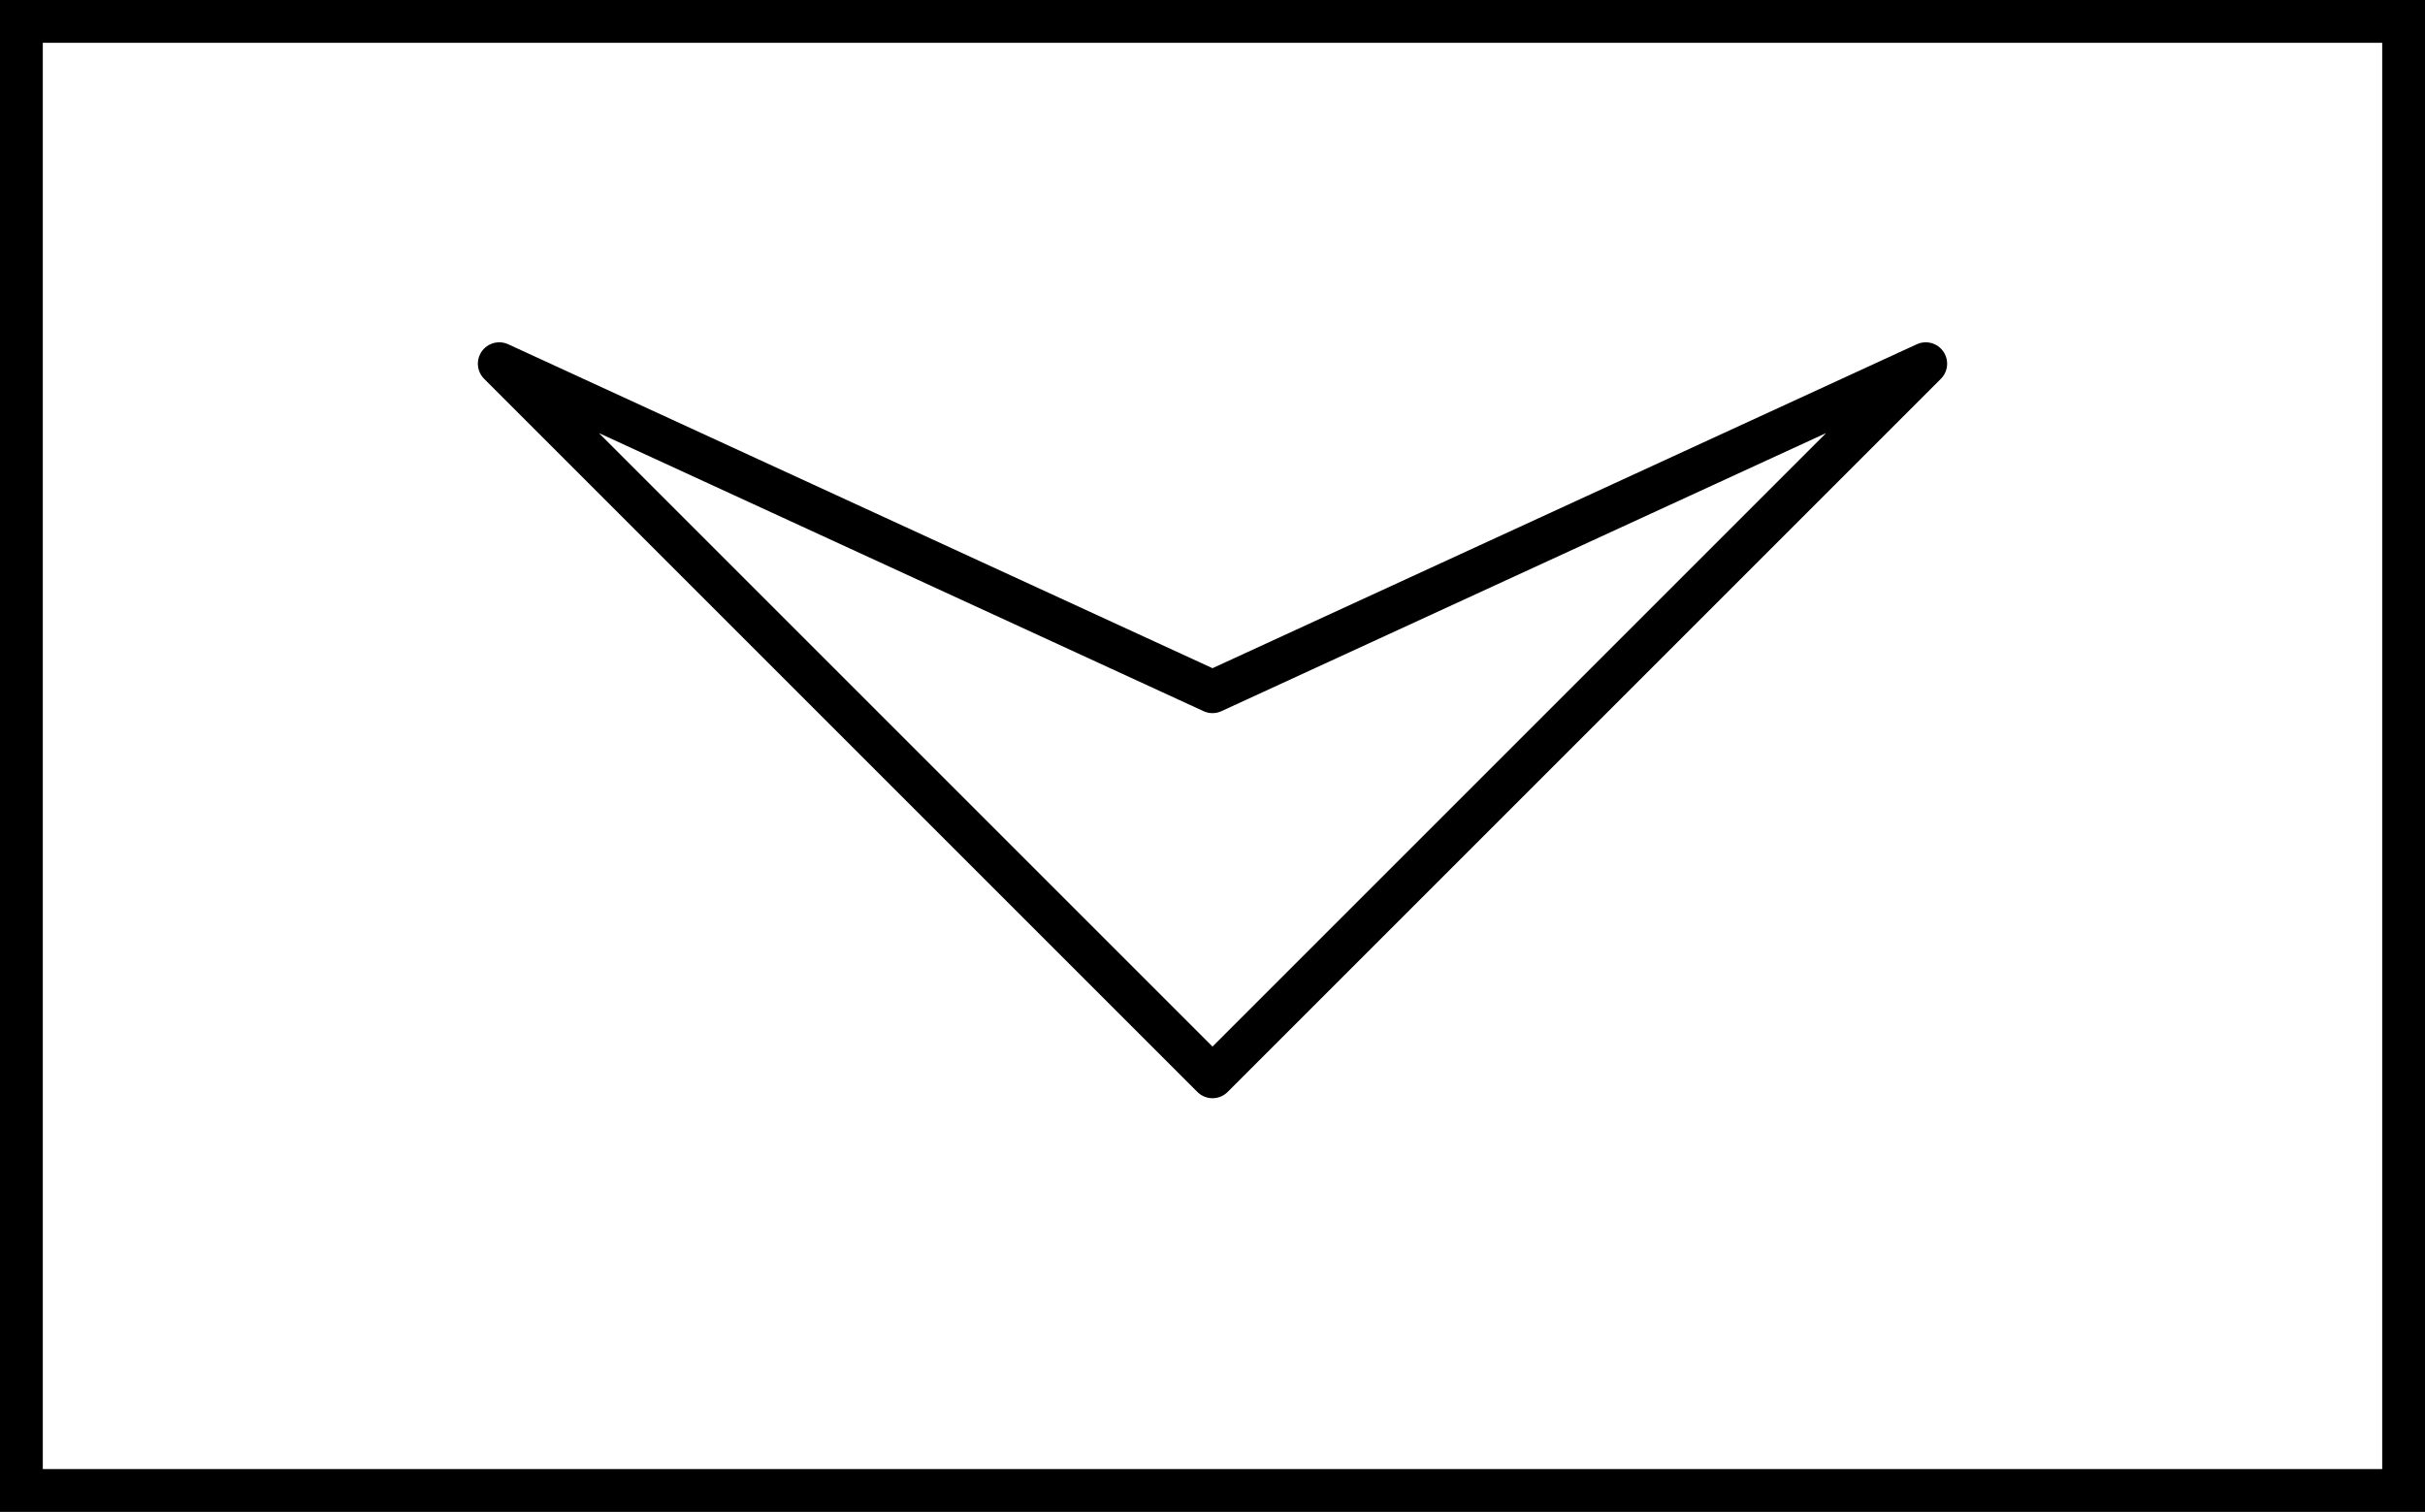
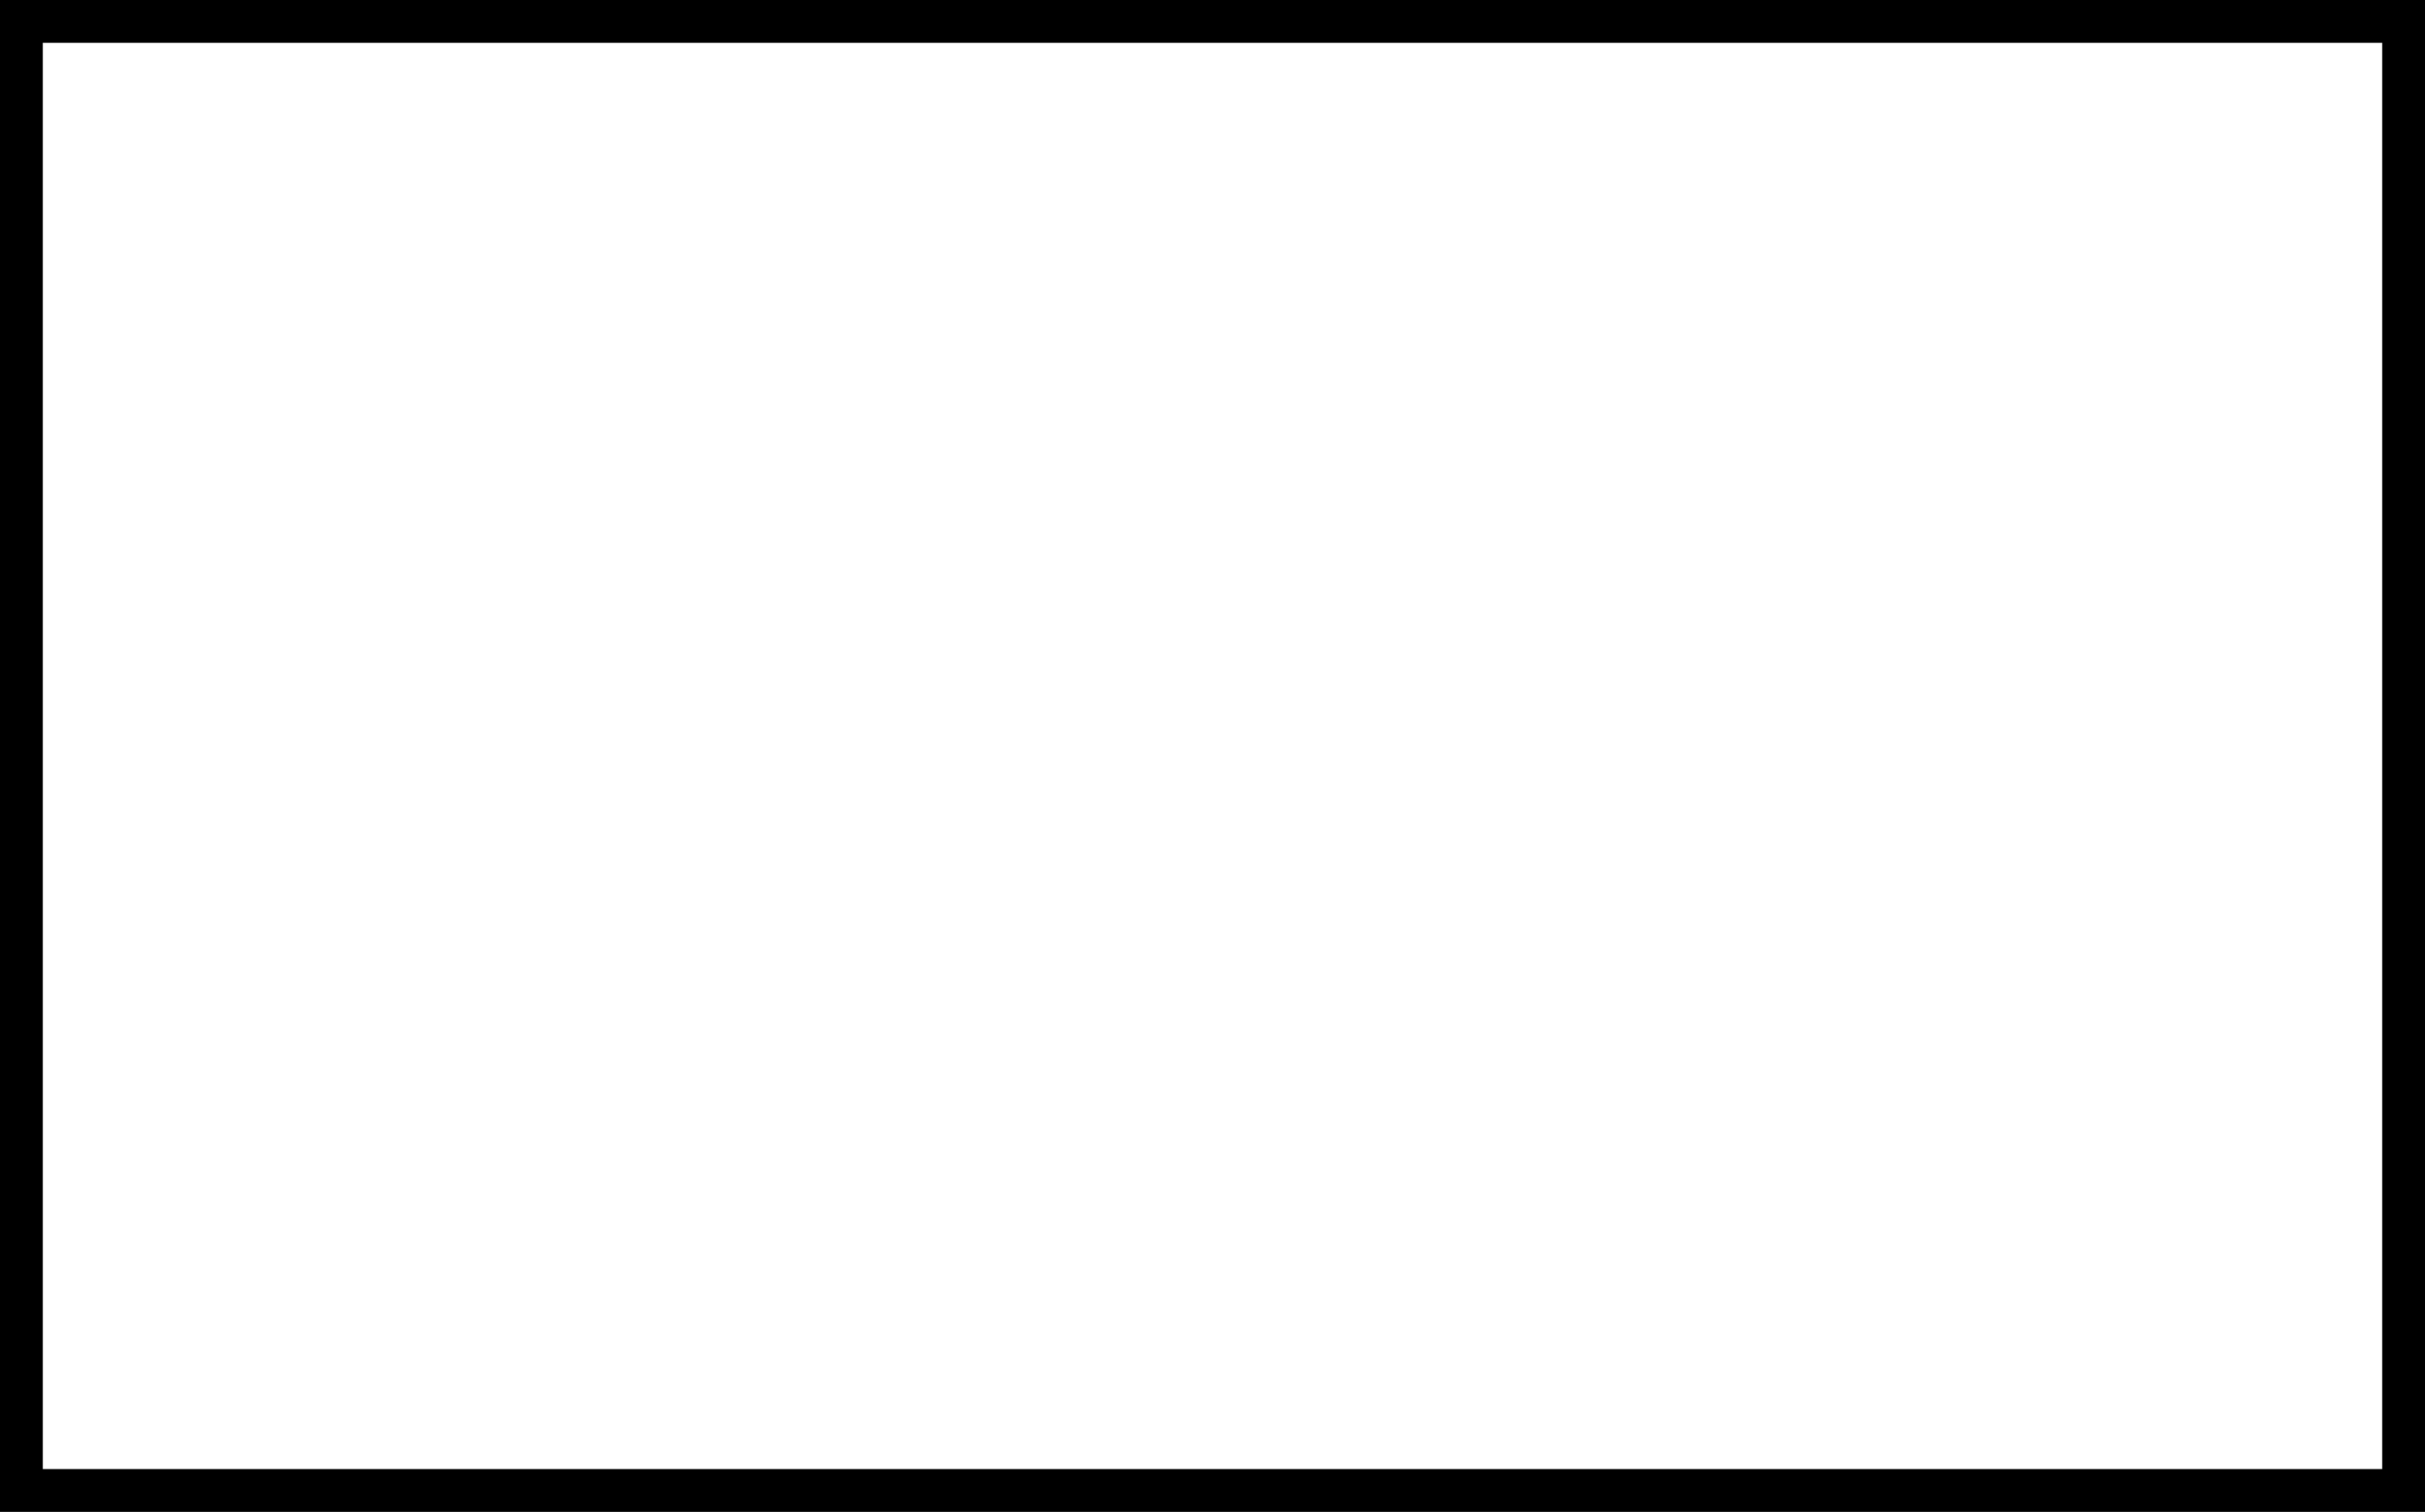
<svg xmlns="http://www.w3.org/2000/svg" version="1.0" width="170" height="106">
  <rect width="100%" height="100%" fill="#808080" stroke="none" />
  <rect x="1.5" y="1.5" height="103" width="167" fill="#fff" stroke="#000" stroke-width="3" />
-   <path d="M35,25.5 l50,50 l50,-50 l-50,23z" fill="none" stroke="#000" stroke-width="3" stroke-linejoin="round" />
</svg>